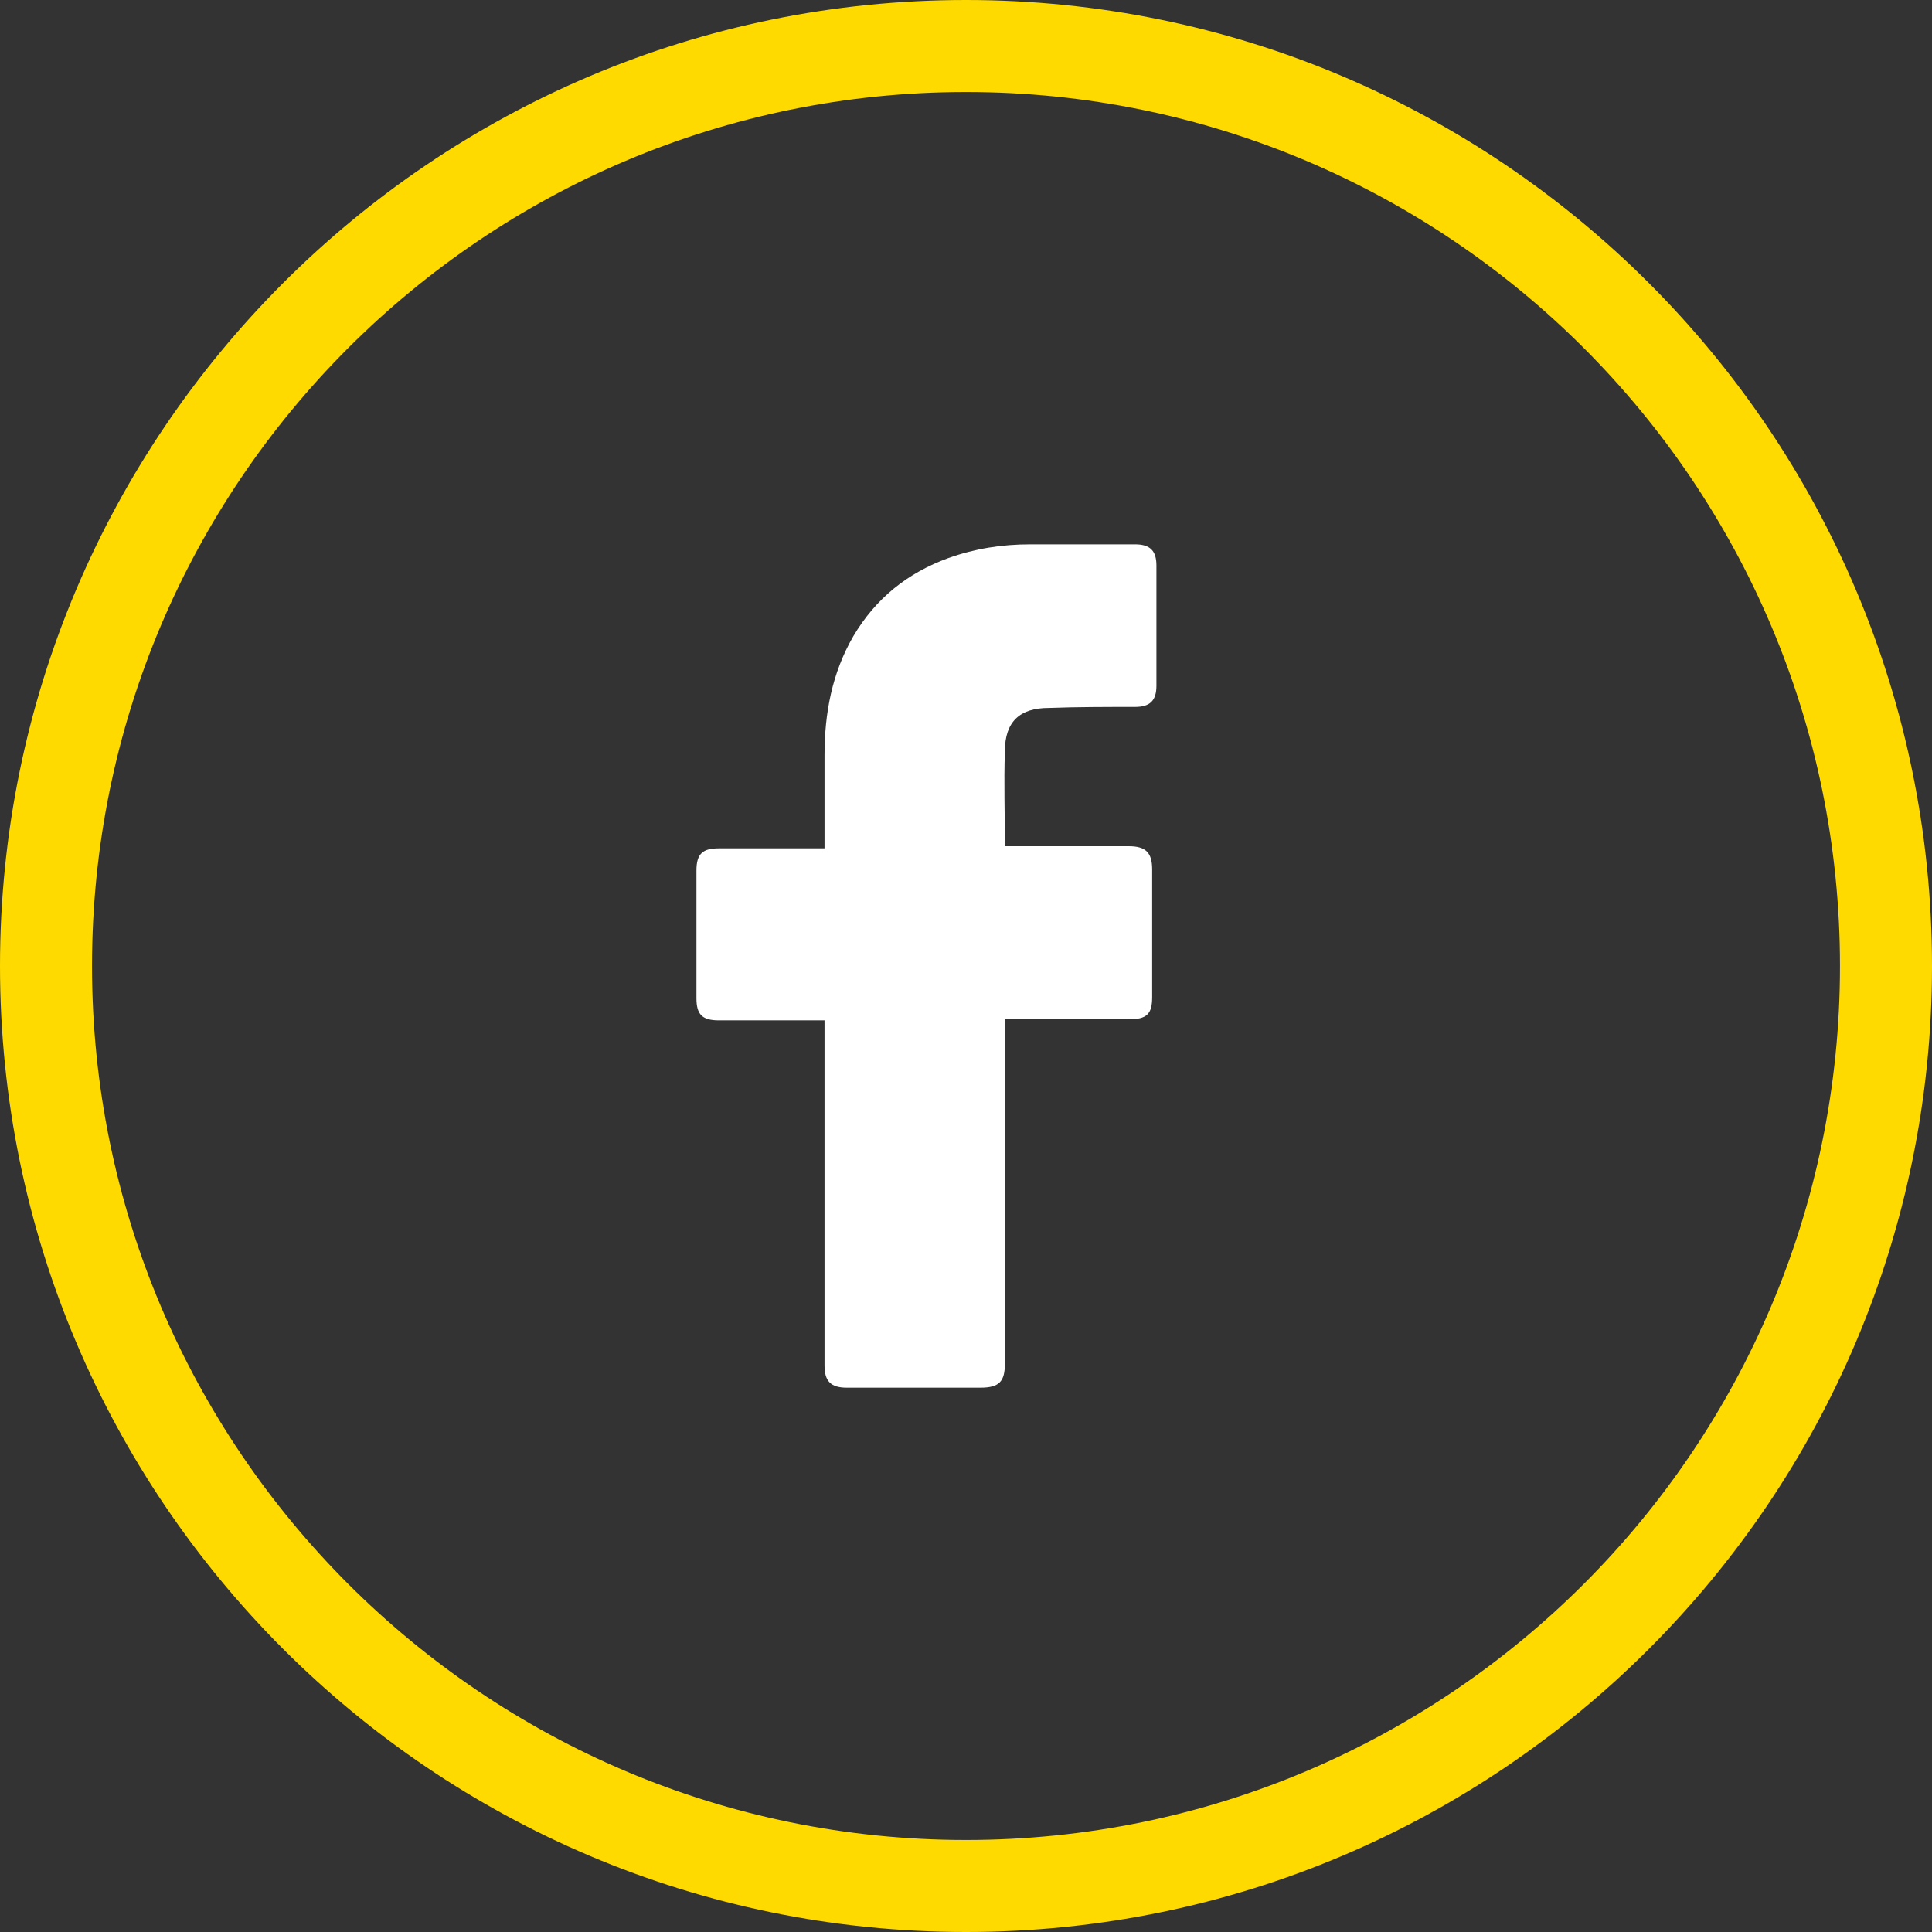
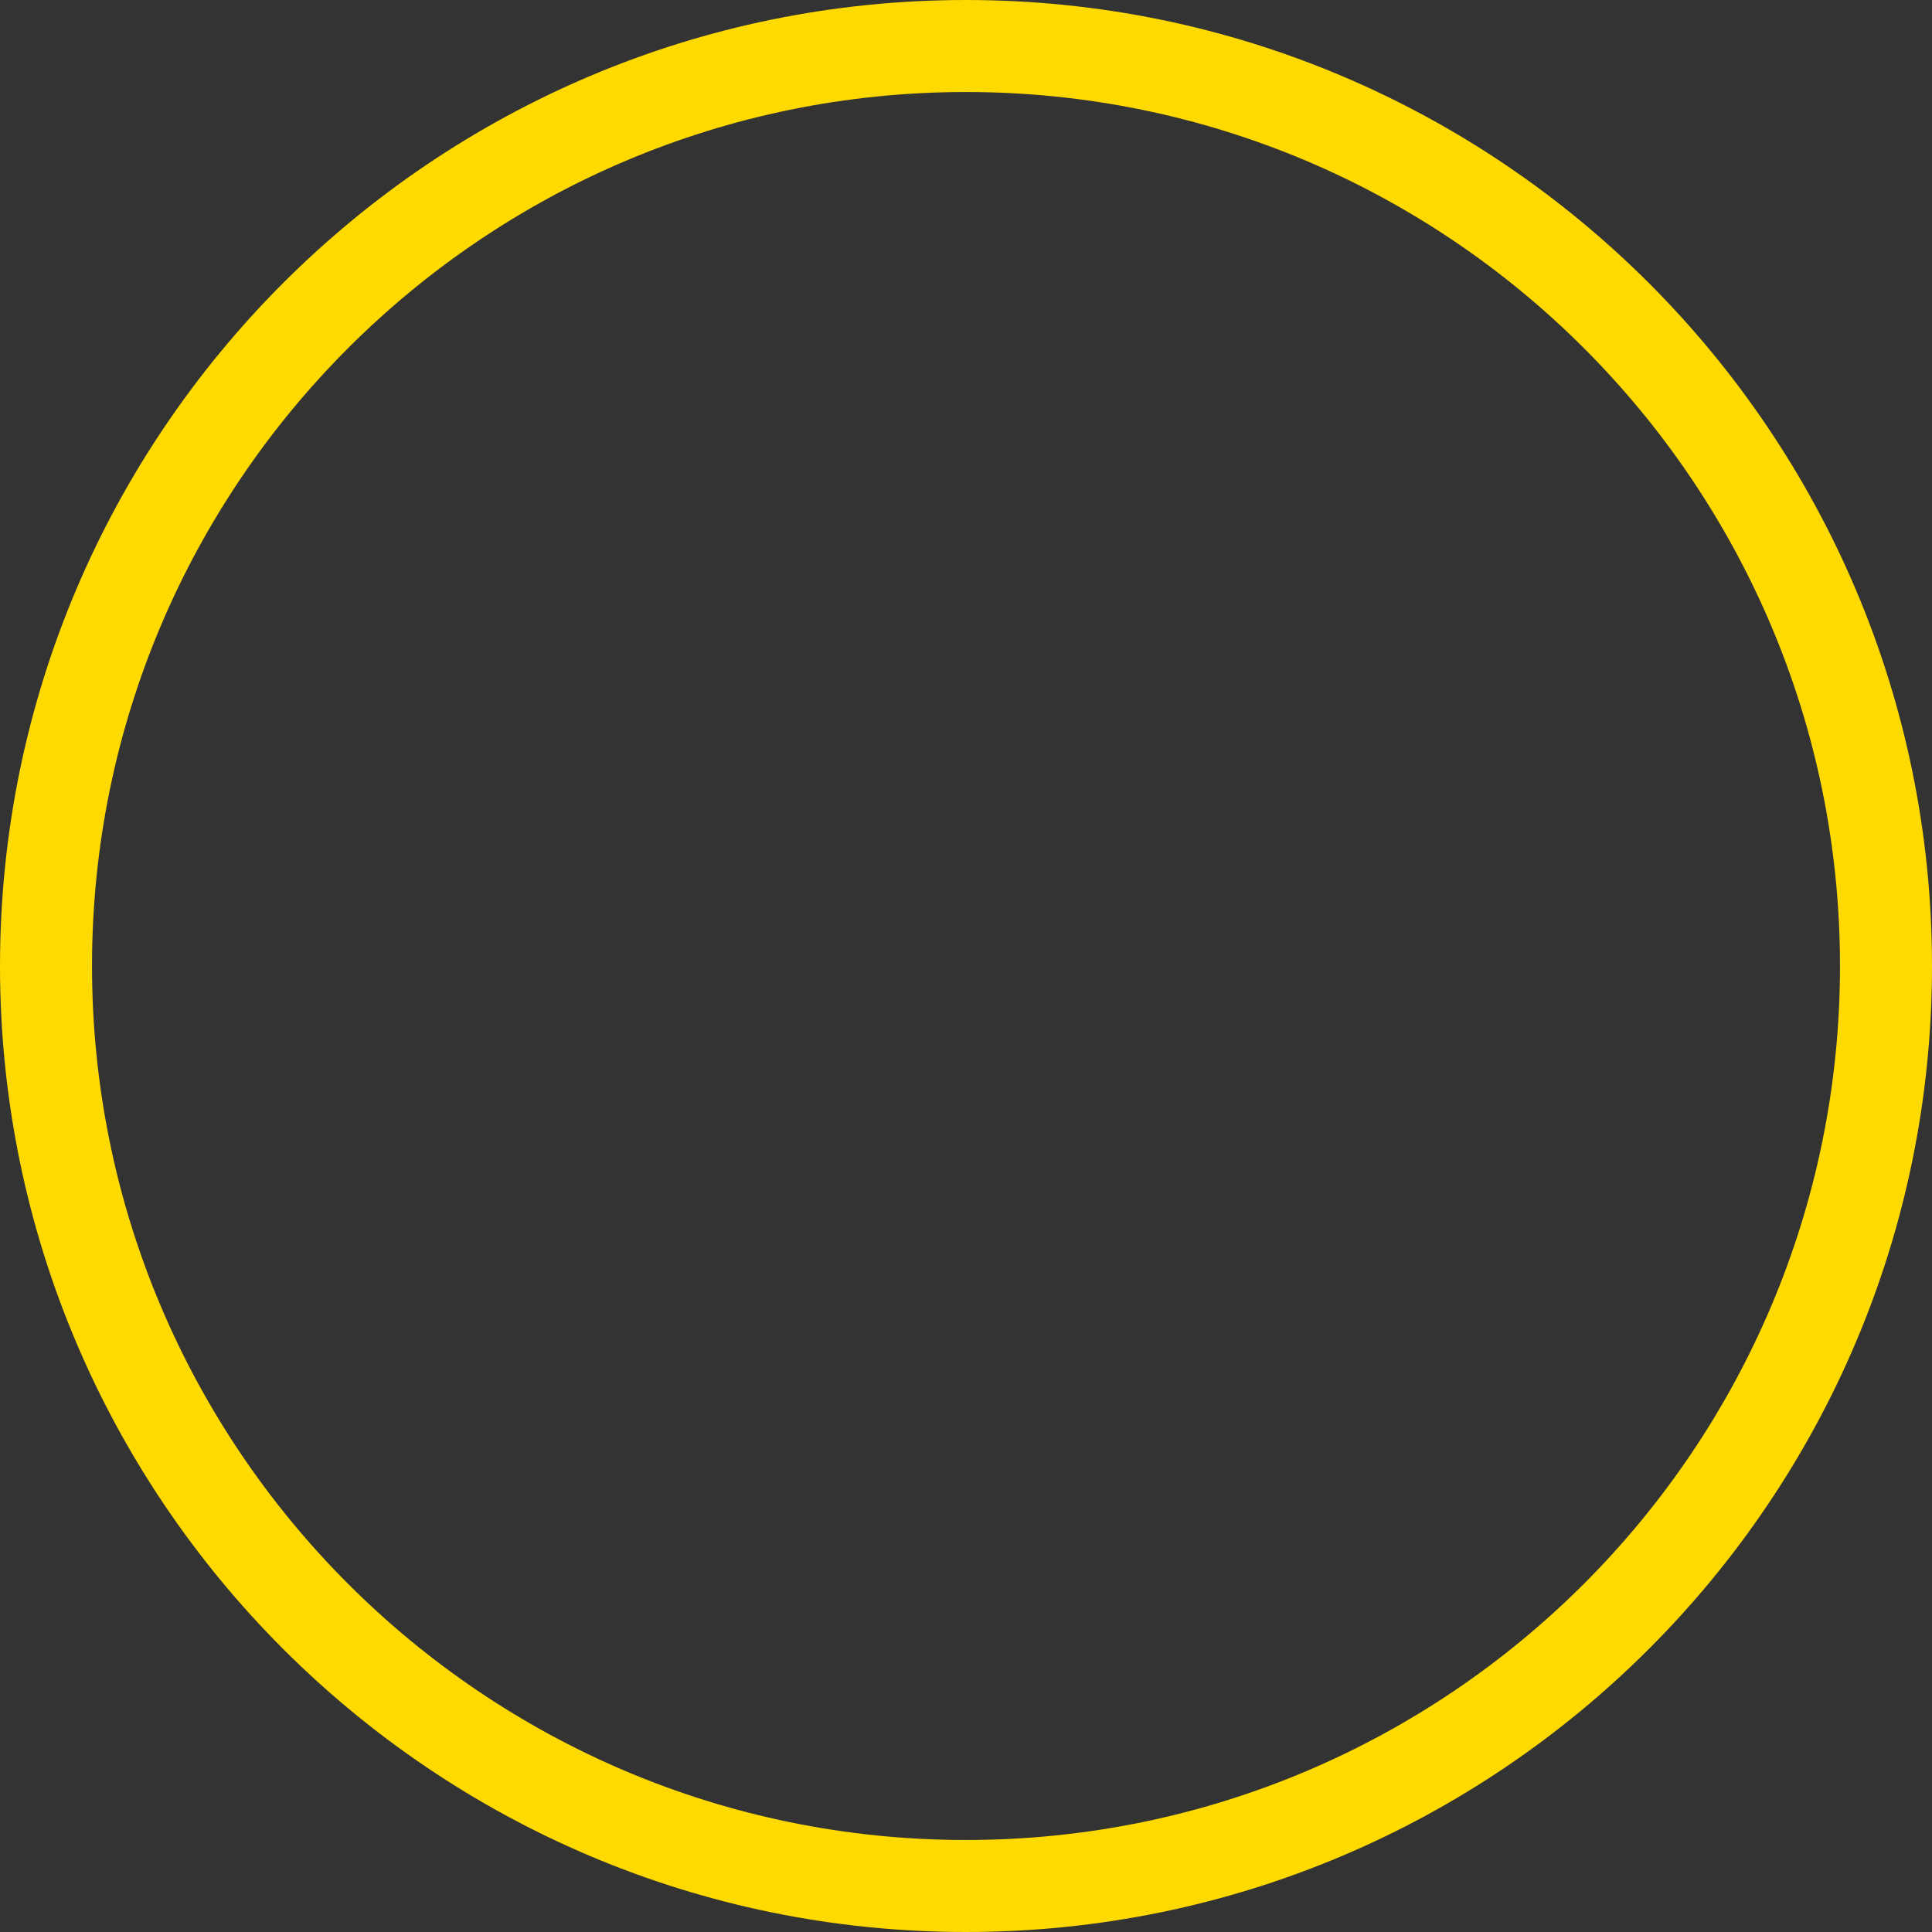
<svg xmlns="http://www.w3.org/2000/svg" width="48" height="48" viewBox="0 0 48 48" fill="none">
  <rect x="0" y="0" width="48" height="48" fill="#333333" stroke="none" />
-   <path d="M20.485 25.351H17.86C17.435 25.351 17.303 25.194 17.303 24.8V21.627C17.303 21.208 17.462 21.077 17.86 21.077H20.485V18.769C20.485 17.72 20.67 16.724 21.201 15.806C21.758 14.862 22.553 14.232 23.561 13.865C24.224 13.629 24.886 13.524 25.602 13.524H28.201C28.572 13.524 28.731 13.682 28.731 14.049V17.038C28.731 17.405 28.572 17.563 28.201 17.563C27.485 17.563 26.769 17.563 26.053 17.589C25.337 17.589 24.966 17.93 24.966 18.664C24.939 19.451 24.966 20.211 24.966 21.024H28.042C28.466 21.024 28.625 21.182 28.625 21.601V24.774C28.625 25.194 28.493 25.325 28.042 25.325H24.966V33.874C24.966 34.319 24.833 34.477 24.356 34.477H21.041C20.644 34.477 20.485 34.319 20.485 33.926V25.351Z" fill="white" />
  <path fill-rule="evenodd" clip-rule="evenodd" d="M24 0C37.245 0 48 10.755 48 24C48 37.245 37.245 48 24 48C10.755 48 0 37.245 0 24C0 10.755 10.755 0 24 0ZM24 2.286C12.015 2.286 2.286 12.015 2.286 24C2.286 35.984 12.015 45.714 24 45.714C35.984 45.714 45.714 35.984 45.714 24C45.714 12.015 35.984 2.286 24 2.286Z" fill="#FFDA00" />
</svg>